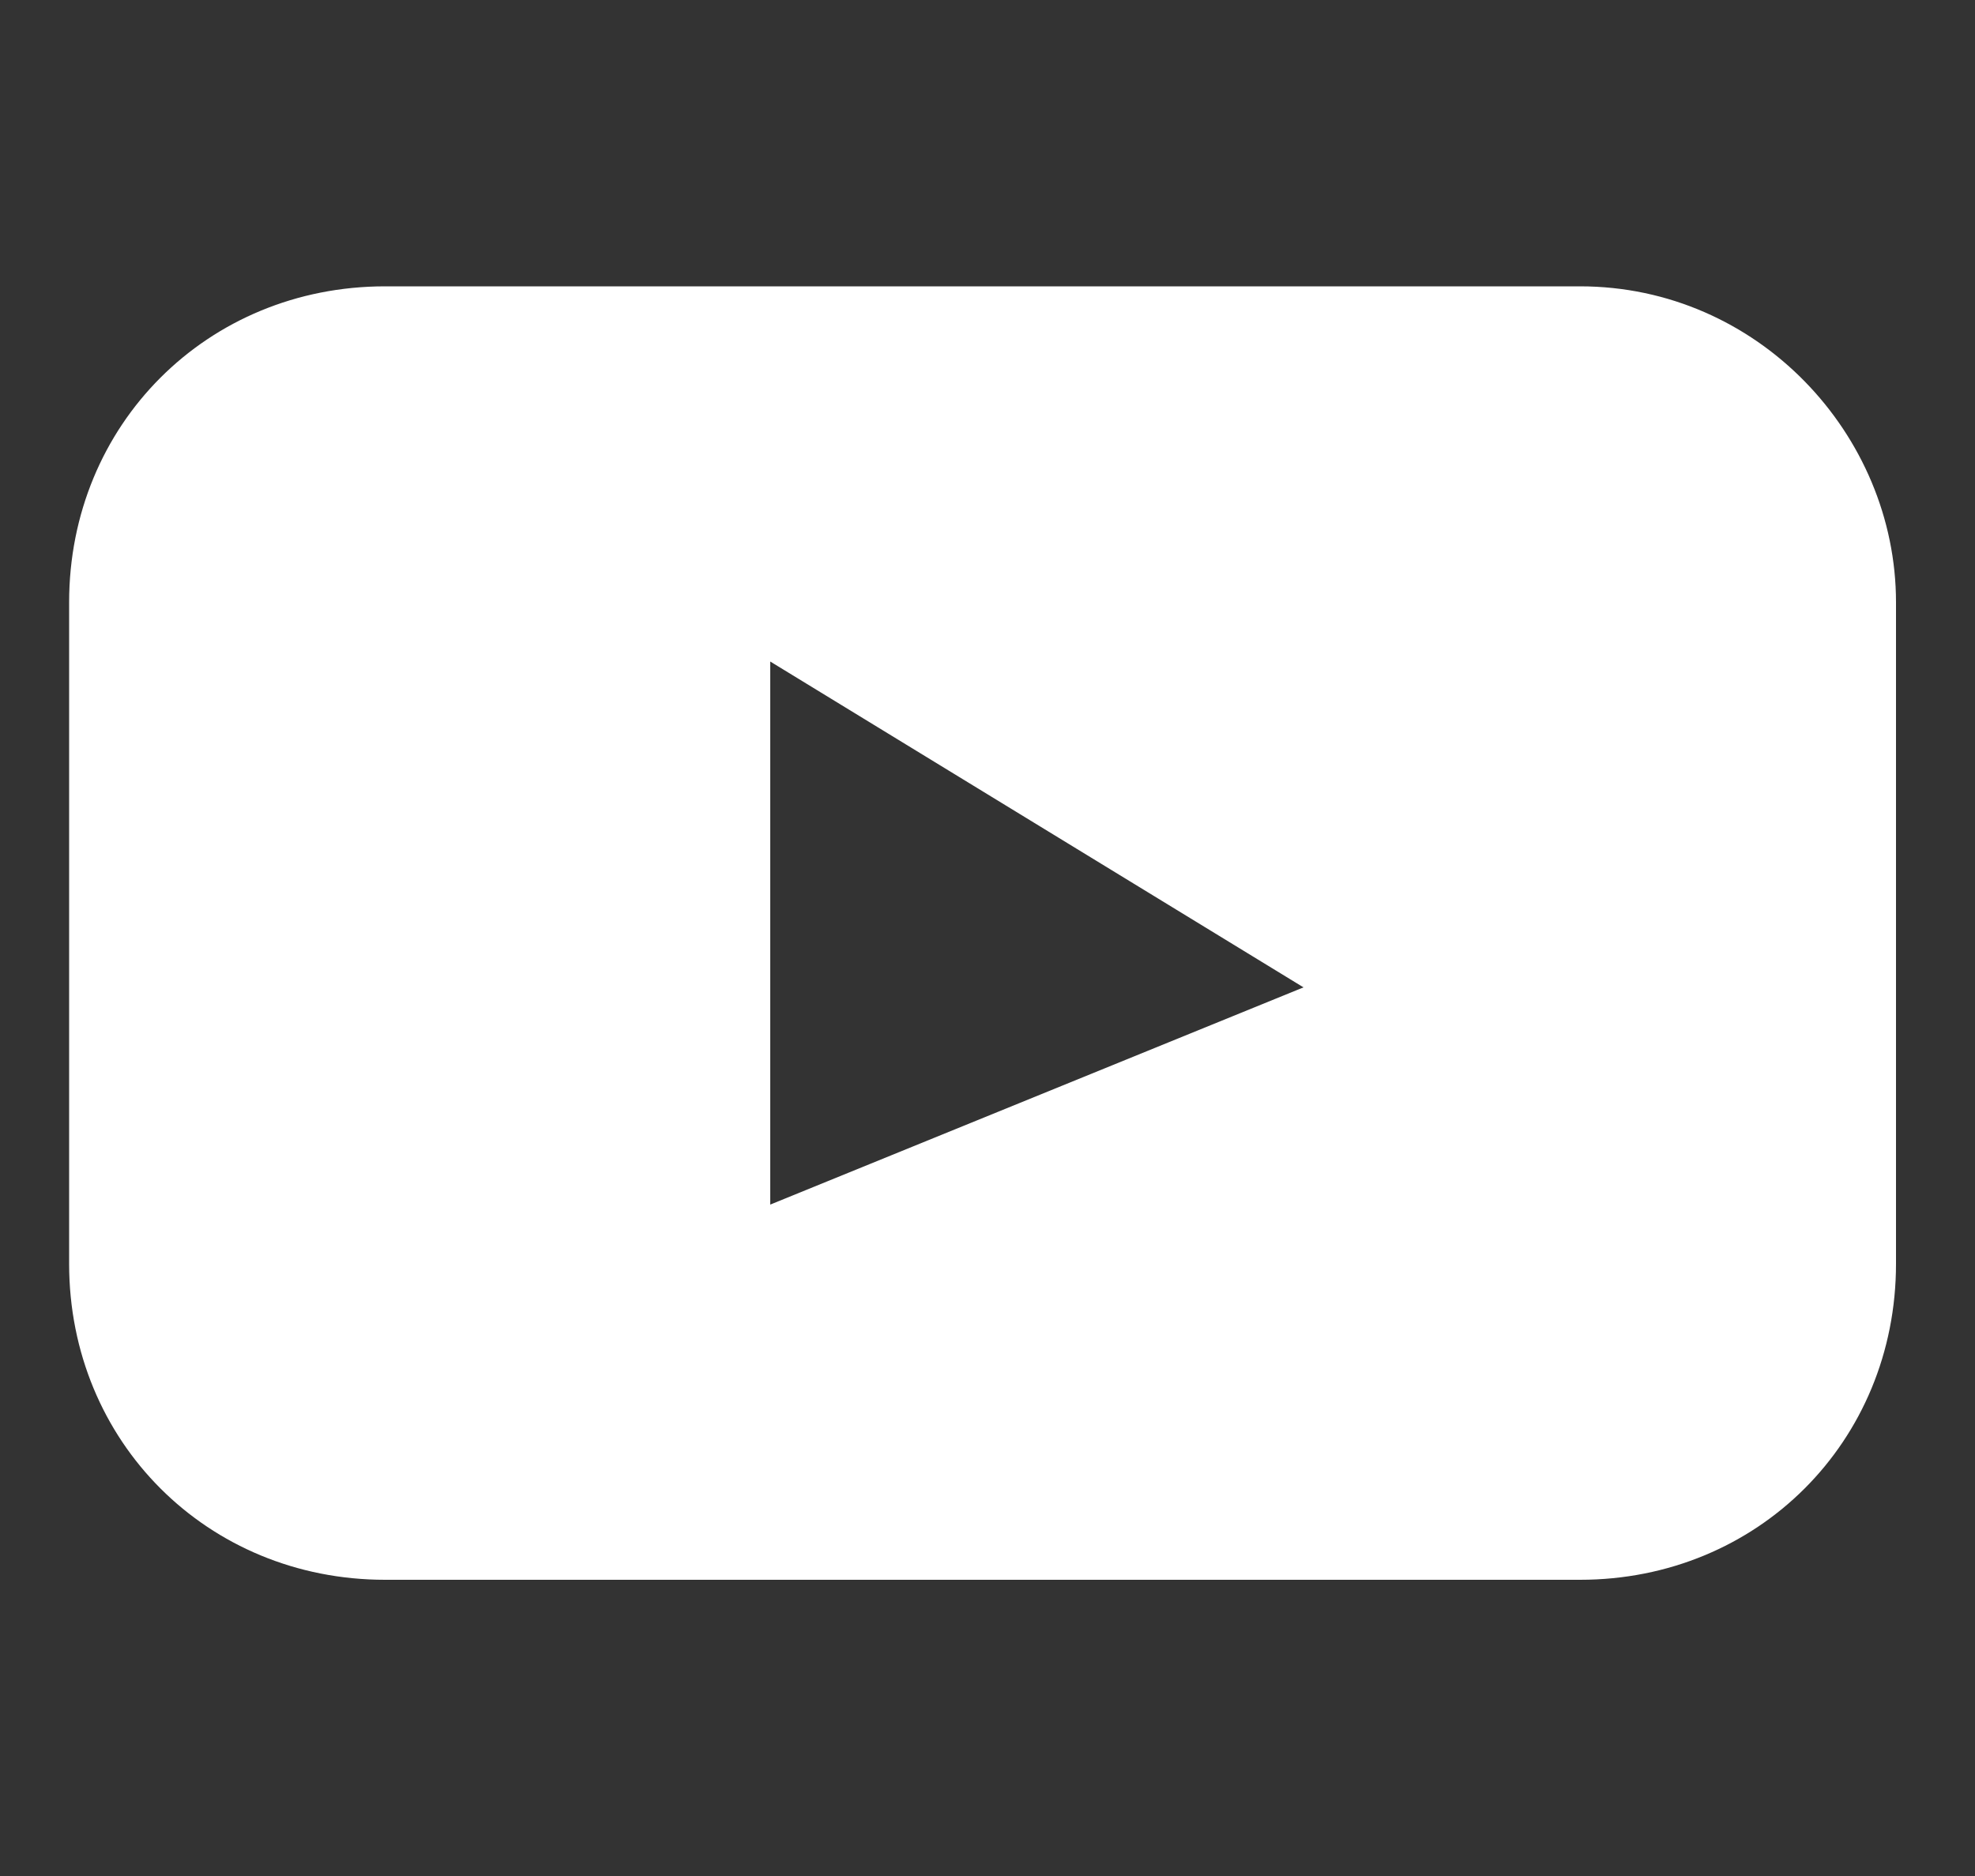
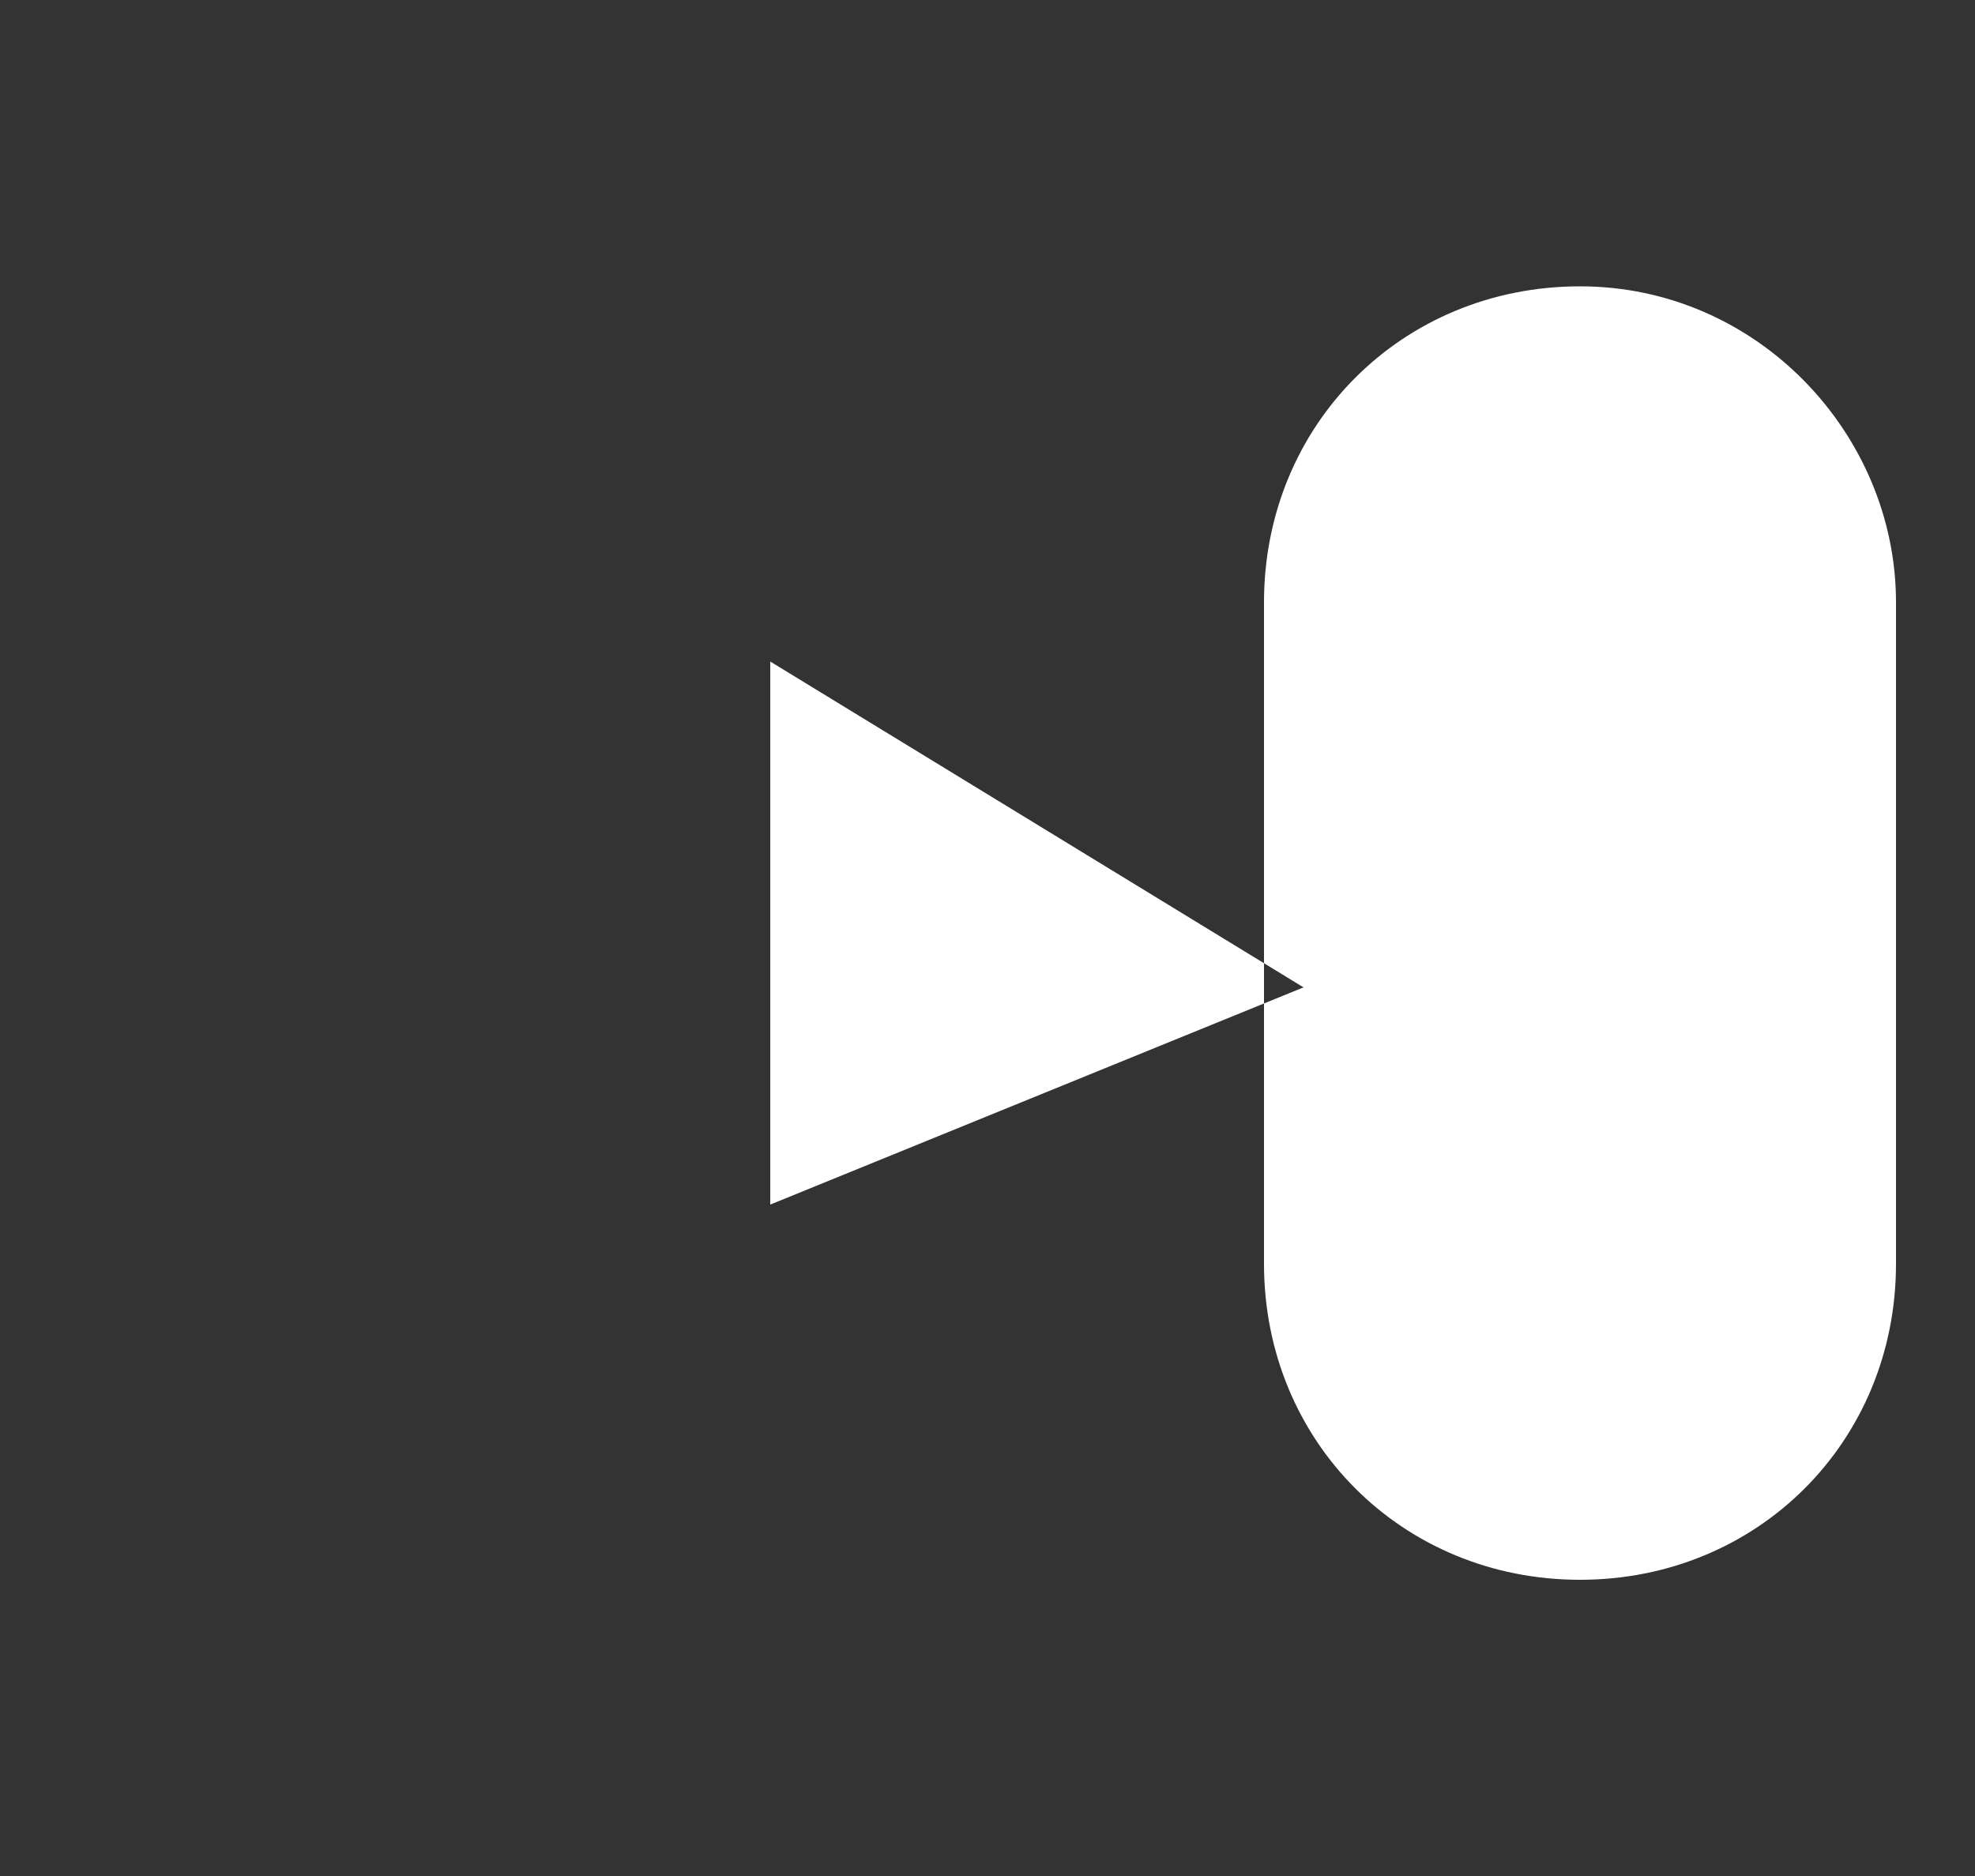
<svg xmlns="http://www.w3.org/2000/svg" version="1.1" id="Layer_2" x="0px" y="0px" width="20px" height="19px" viewBox="0 0 20 19" style="enable-background:new 0 0 20 19;" xml:space="preserve">
  <rect x="0" y="0" width="20" height="19" fill="#333333" stroke="none" />
  <style type="text/css">
	.st0{fill:#FFFFFF;}
</style>
-   <path class="st0" d="M16,2.9H3.9c-1.8,0-3.2,1.4-3.2,3.2v6.7c0,1.8,1.4,3.2,3.2,3.2H16c1.8,0,3.2-1.4,3.2-3.2V6.1  C19.2,4.4,17.8,2.9,16,2.9 M7.8,12.2V6.7l5.4,3.3L7.8,12.2z" />
+   <path class="st0" d="M16,2.9c-1.8,0-3.2,1.4-3.2,3.2v6.7c0,1.8,1.4,3.2,3.2,3.2H16c1.8,0,3.2-1.4,3.2-3.2V6.1  C19.2,4.4,17.8,2.9,16,2.9 M7.8,12.2V6.7l5.4,3.3L7.8,12.2z" />
</svg>